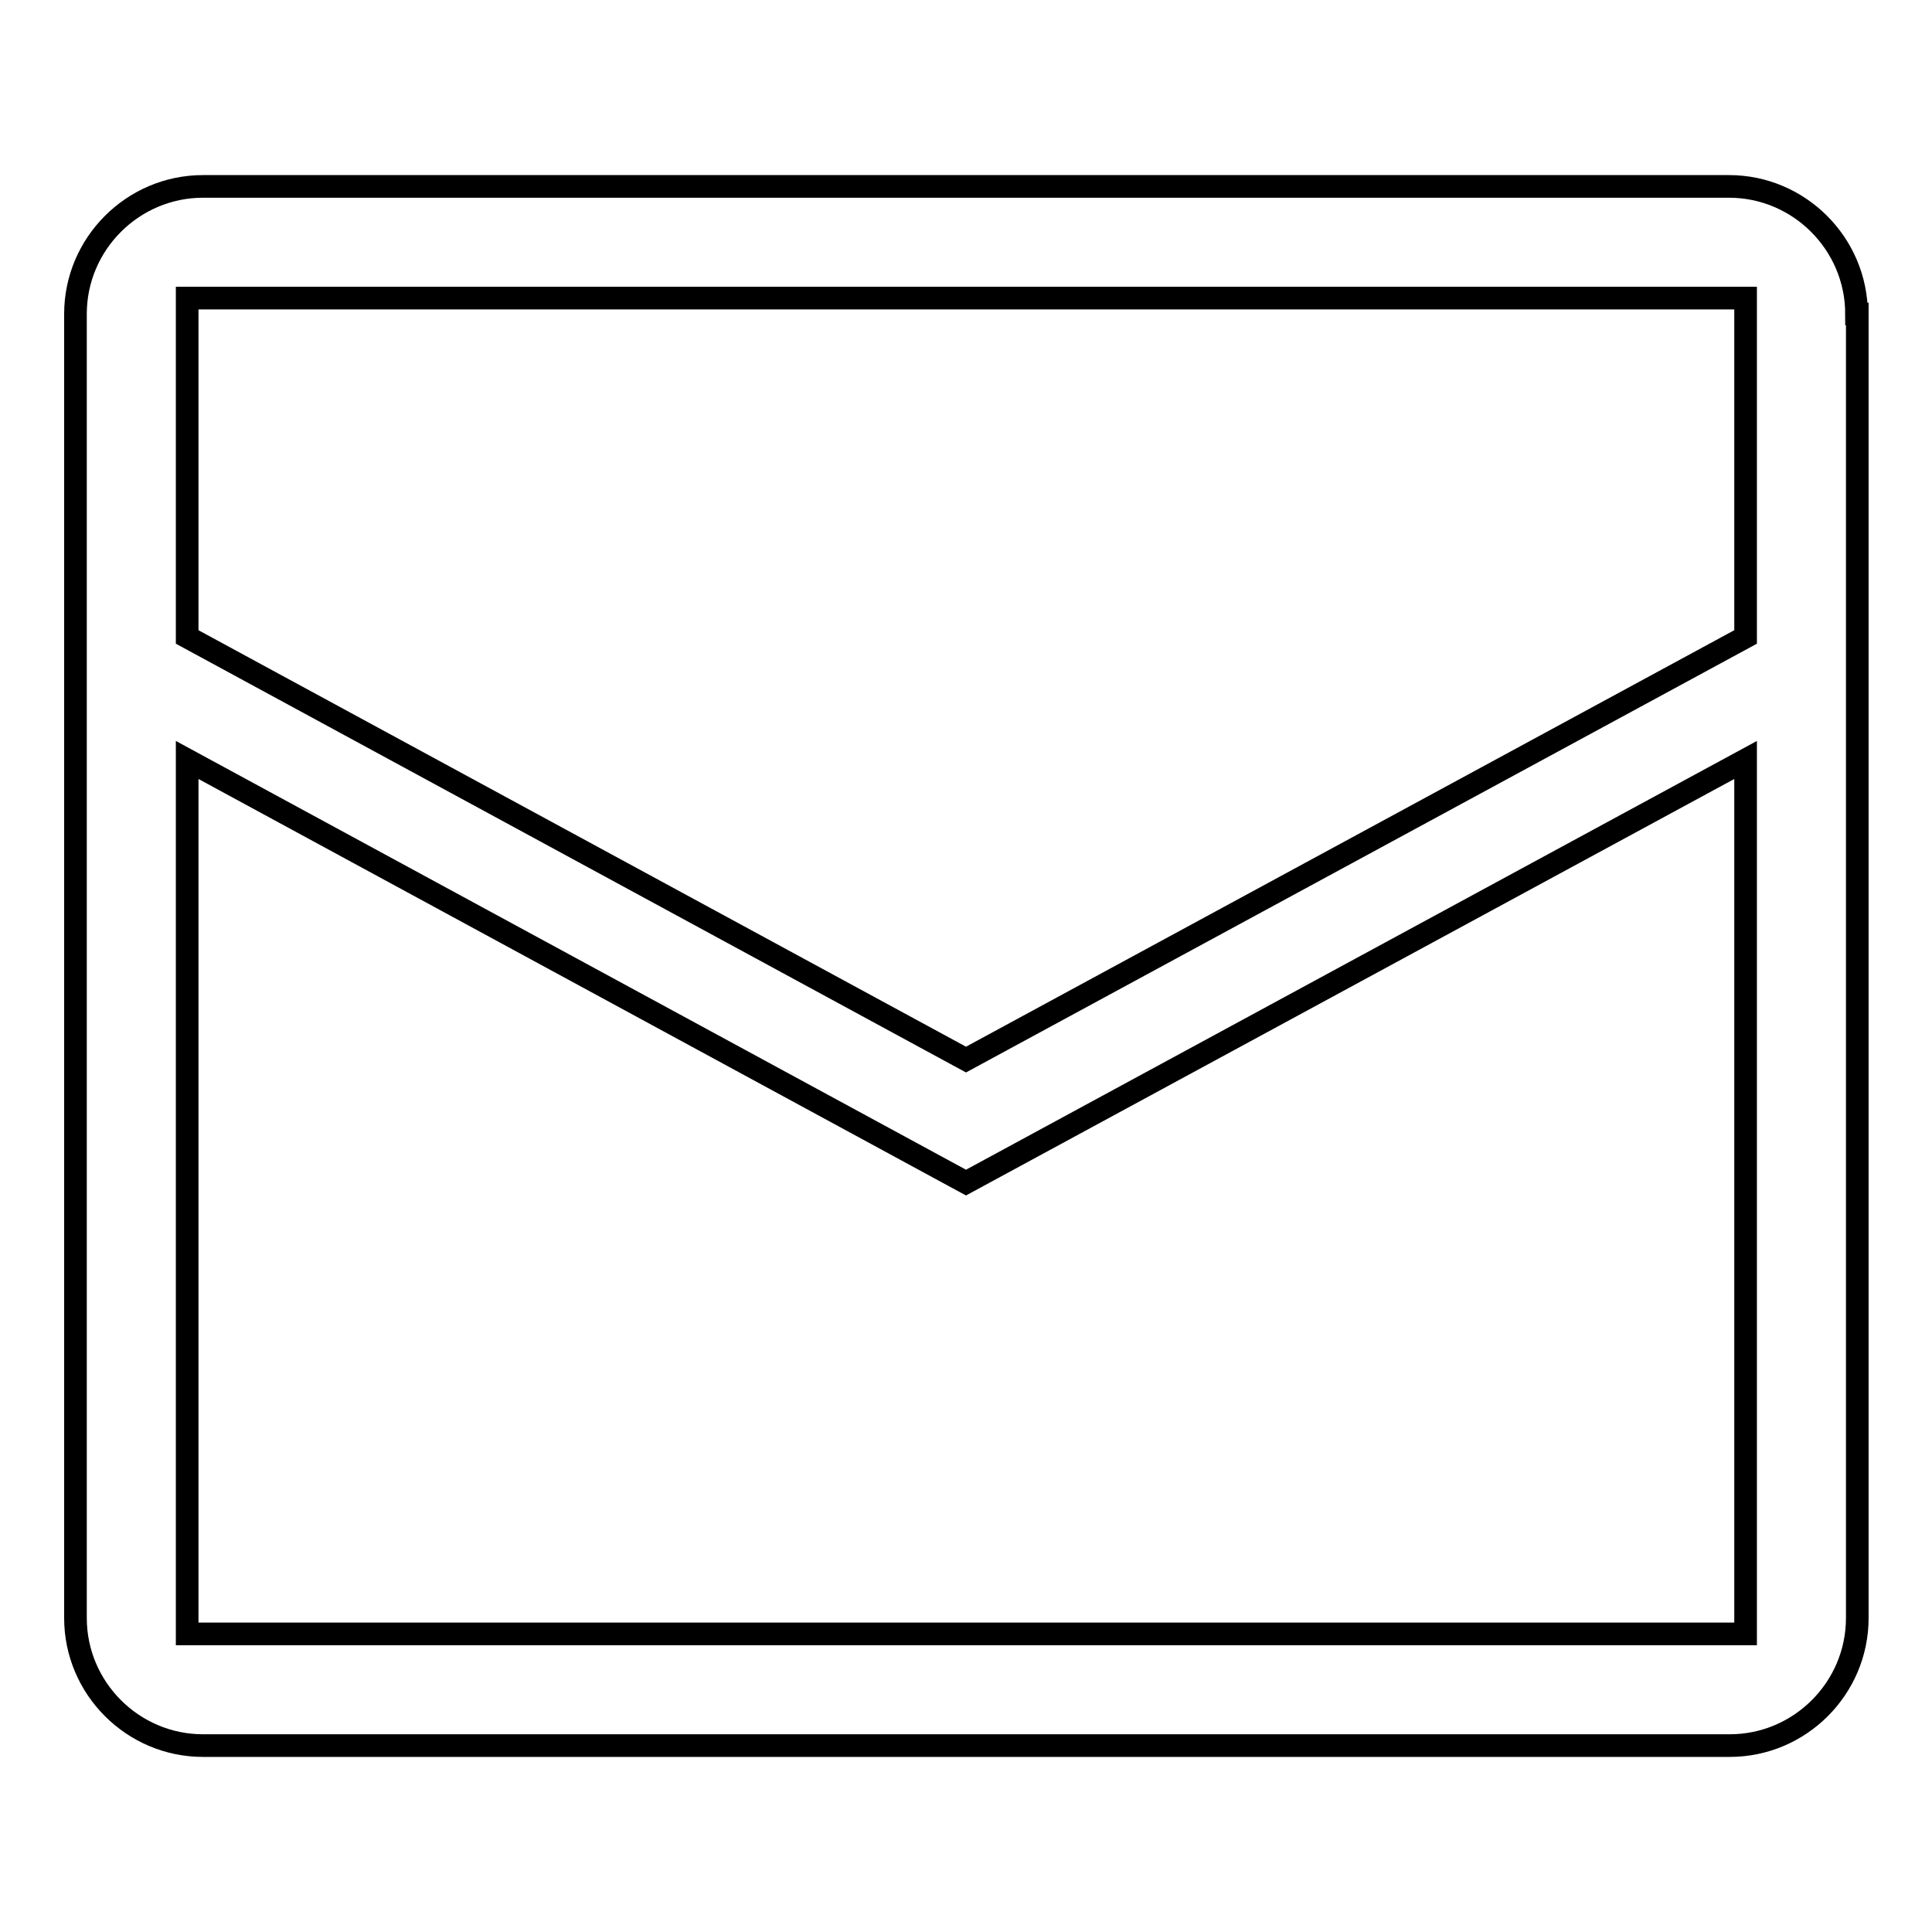
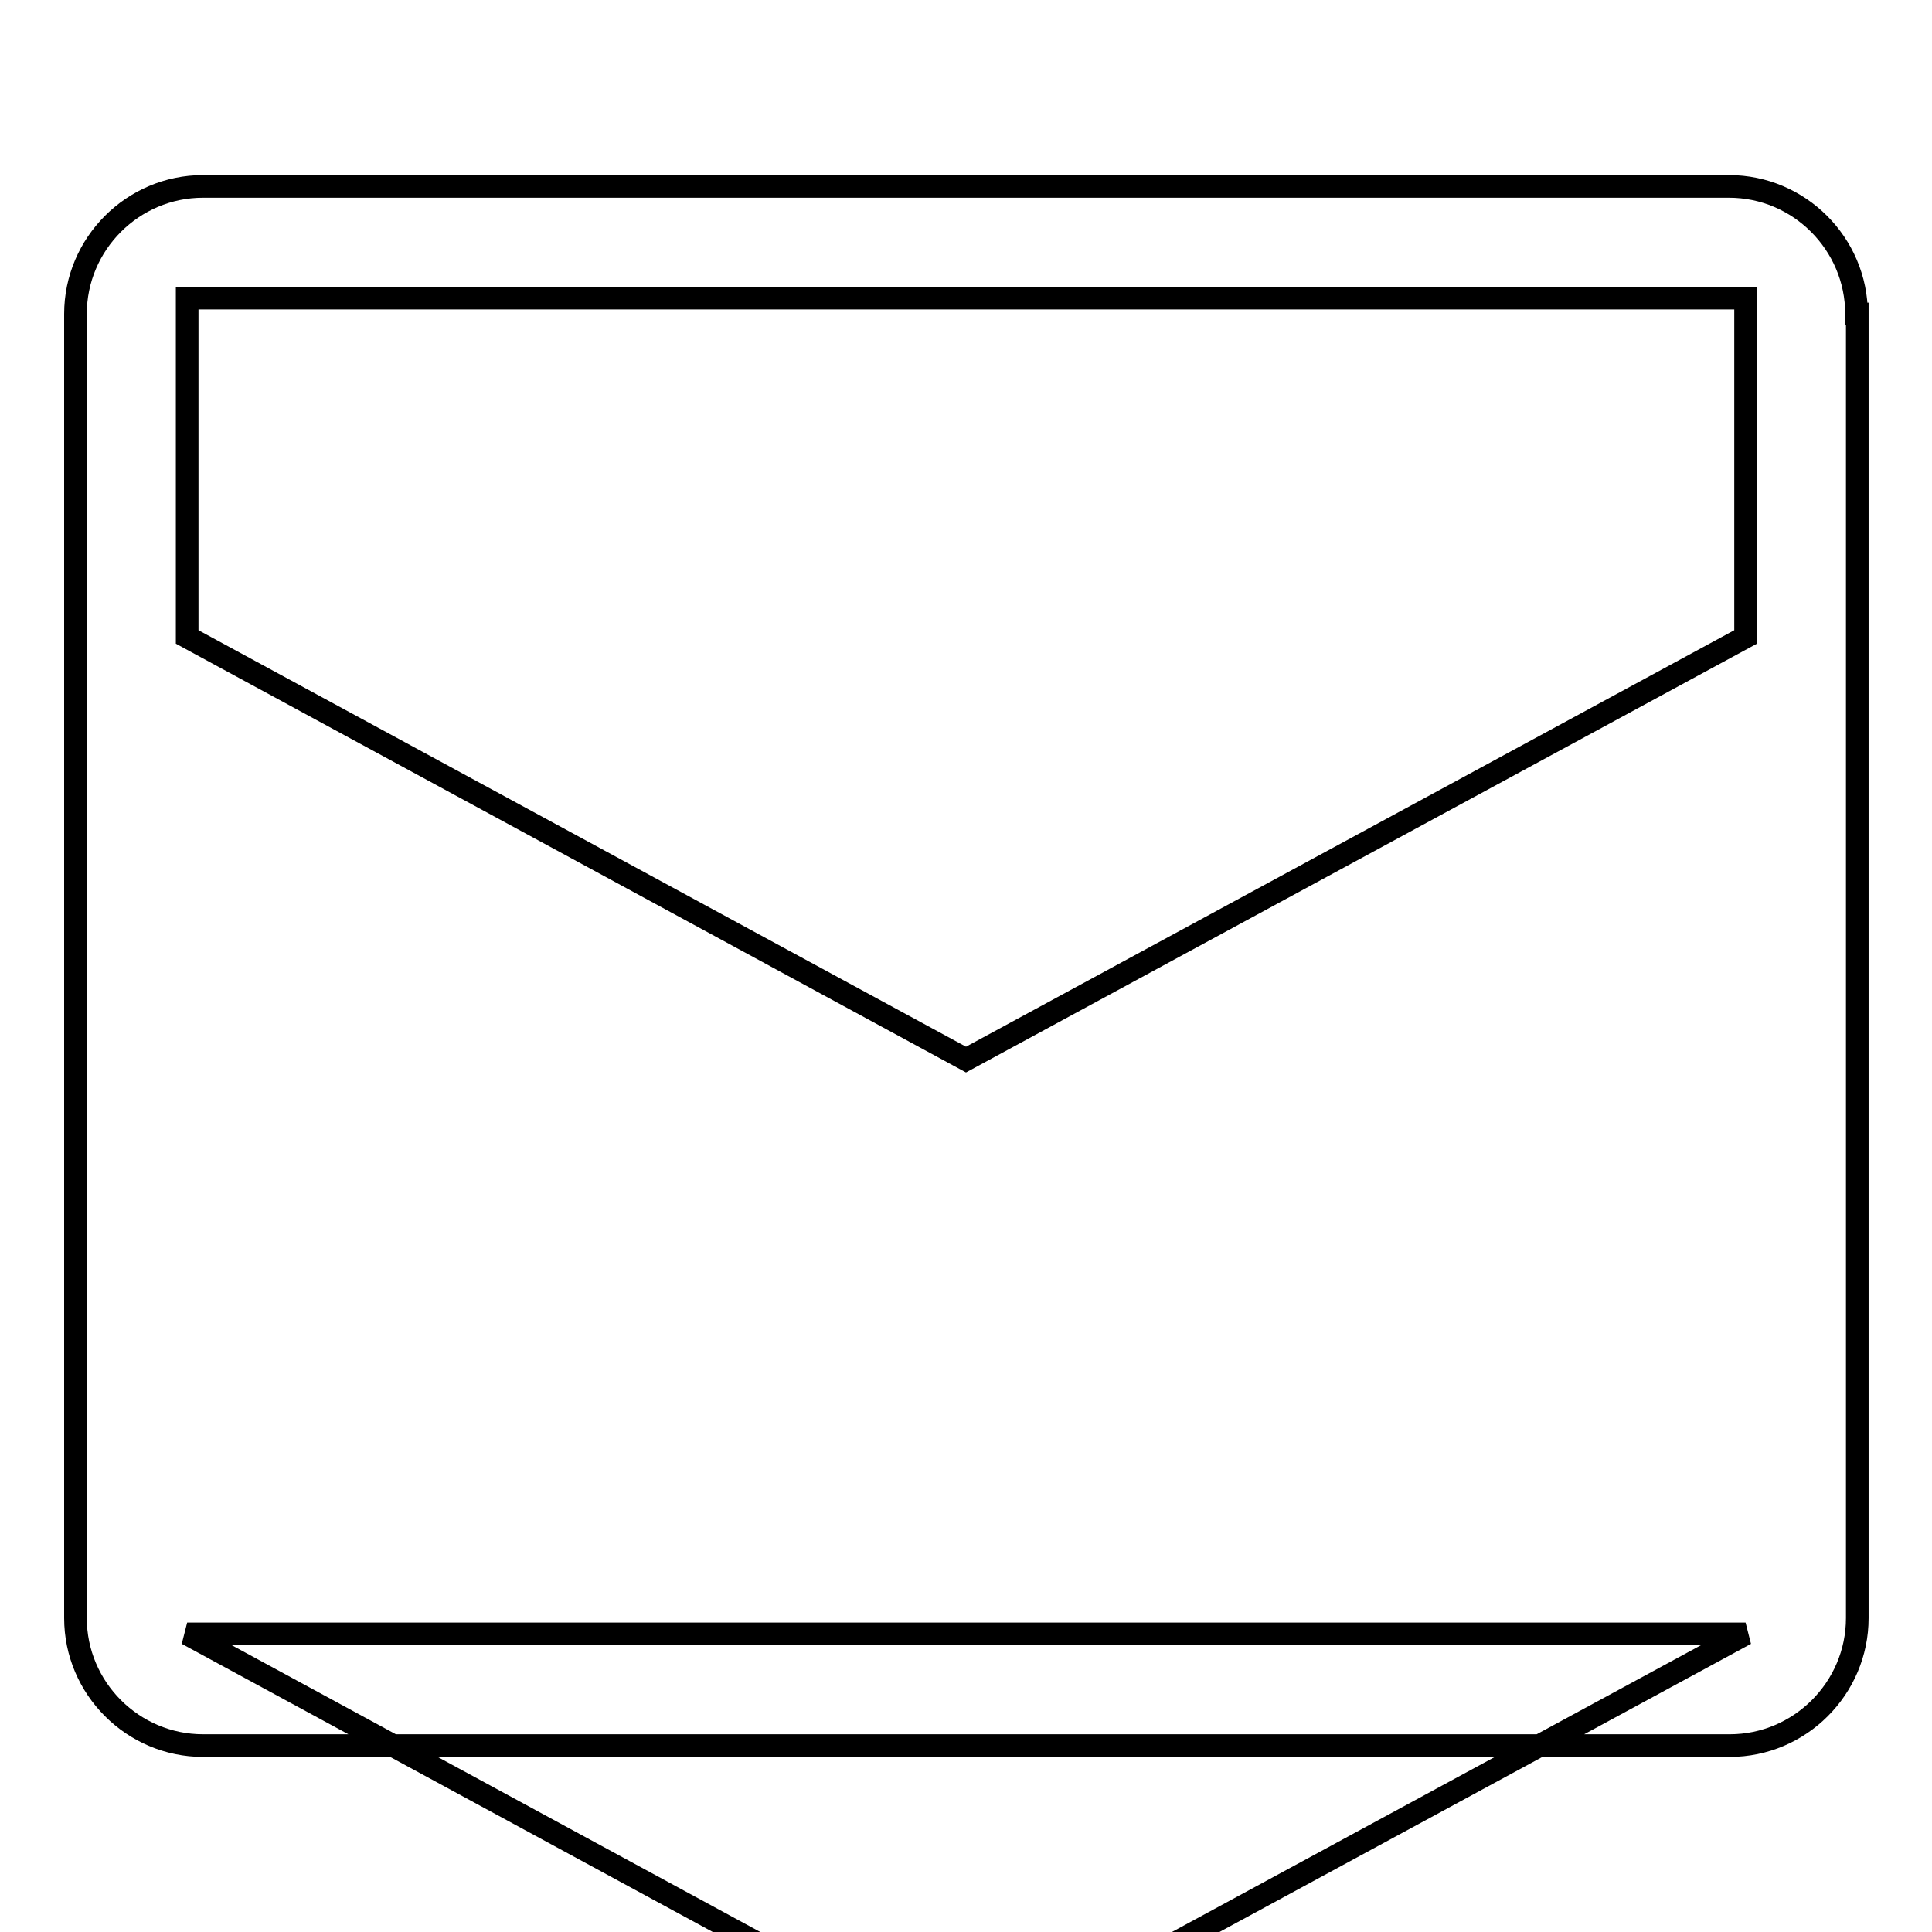
<svg xmlns="http://www.w3.org/2000/svg" version="1.1" x="0px" y="0px" viewBox="0 0 256 256" enable-background="new 0 0 256 256" xml:space="preserve">
  <g>
    <g>
-       <path stroke-width="3" fill-opacity="0" stroke="#000000" d="M246,41.6c0-9.3-7.6-16.9-16.9-16.9H26.9c-9.3,0-16.9,7.6-16.9,16.9v172.8c0,9.3,7.6,16.9,16.9,16.9h202.3c9.3,0,16.9-7.6,16.9-16.9V41.6z M231.3,216.5H24.8V100.7l103.2,56l103.3-56V216.5z M231.3,84.4l-103.3,56l-103.2-56V39.5h206.5V84.4z" />
+       <path stroke-width="3" fill-opacity="0" stroke="#000000" d="M246,41.6c0-9.3-7.6-16.9-16.9-16.9H26.9c-9.3,0-16.9,7.6-16.9,16.9v172.8c0,9.3,7.6,16.9,16.9,16.9h202.3c9.3,0,16.9-7.6,16.9-16.9V41.6z M231.3,216.5H24.8l103.2,56l103.3-56V216.5z M231.3,84.4l-103.3,56l-103.2-56V39.5h206.5V84.4z" />
    </g>
  </g>
</svg>